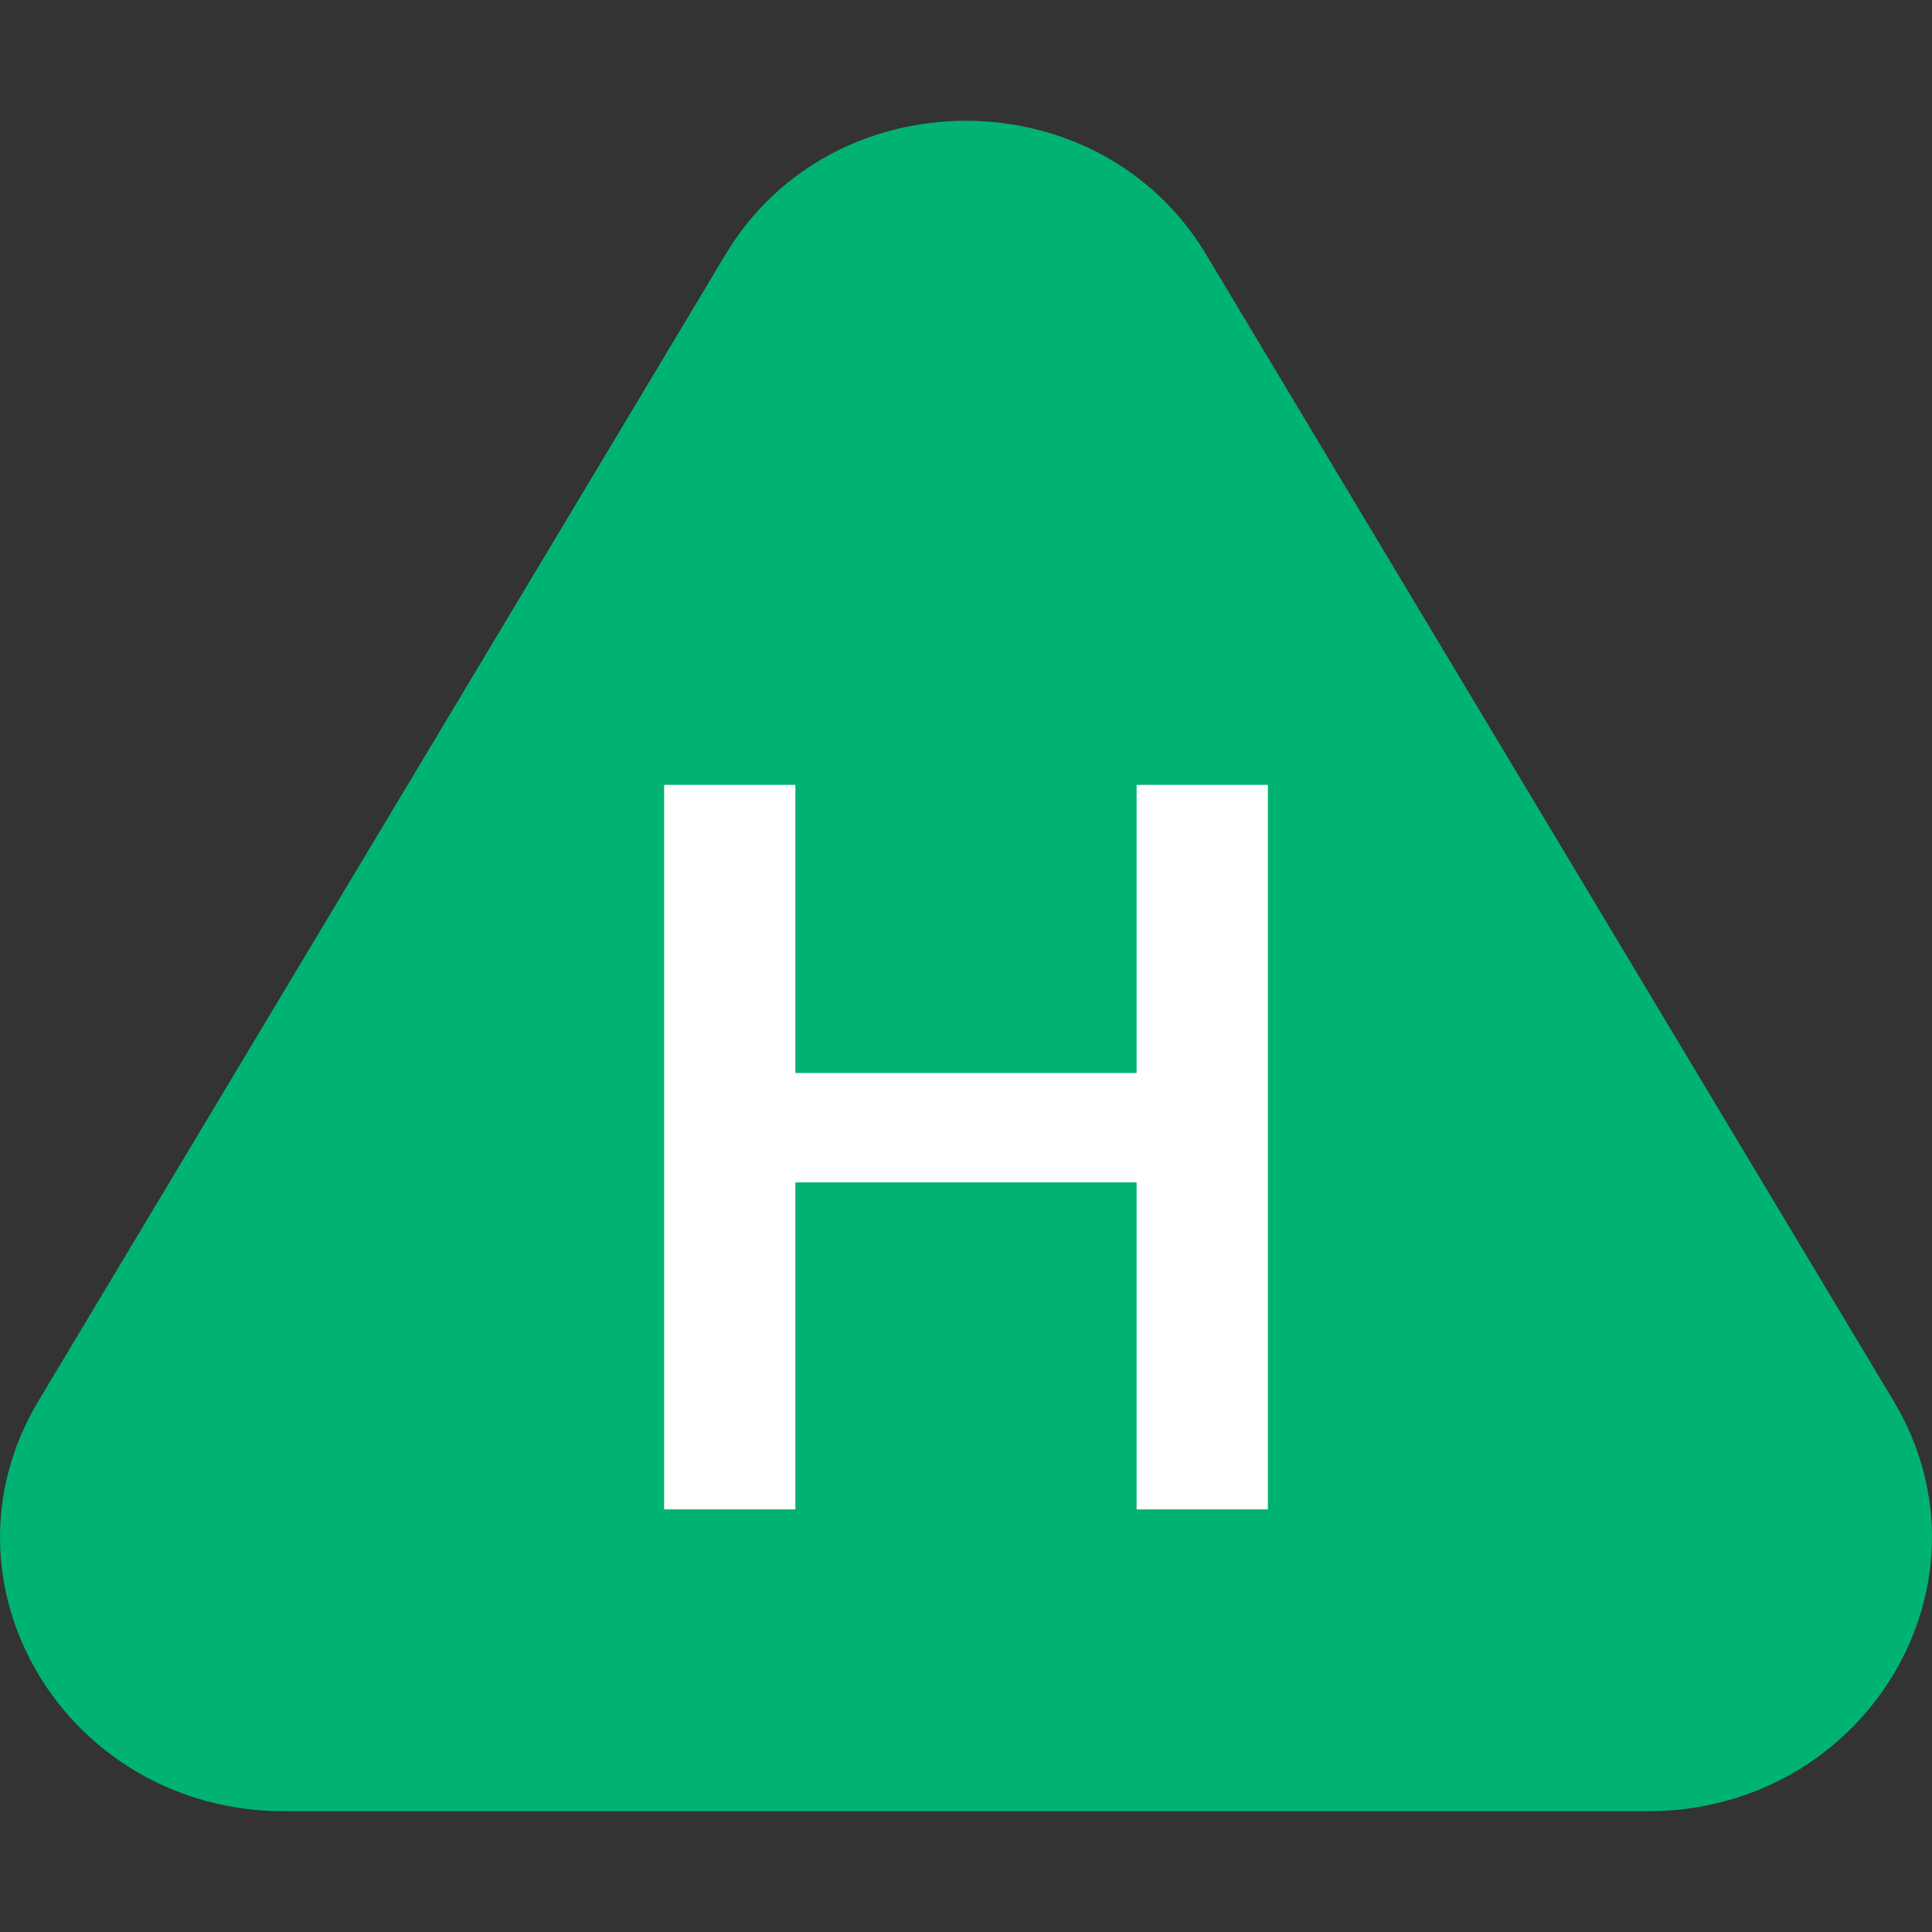
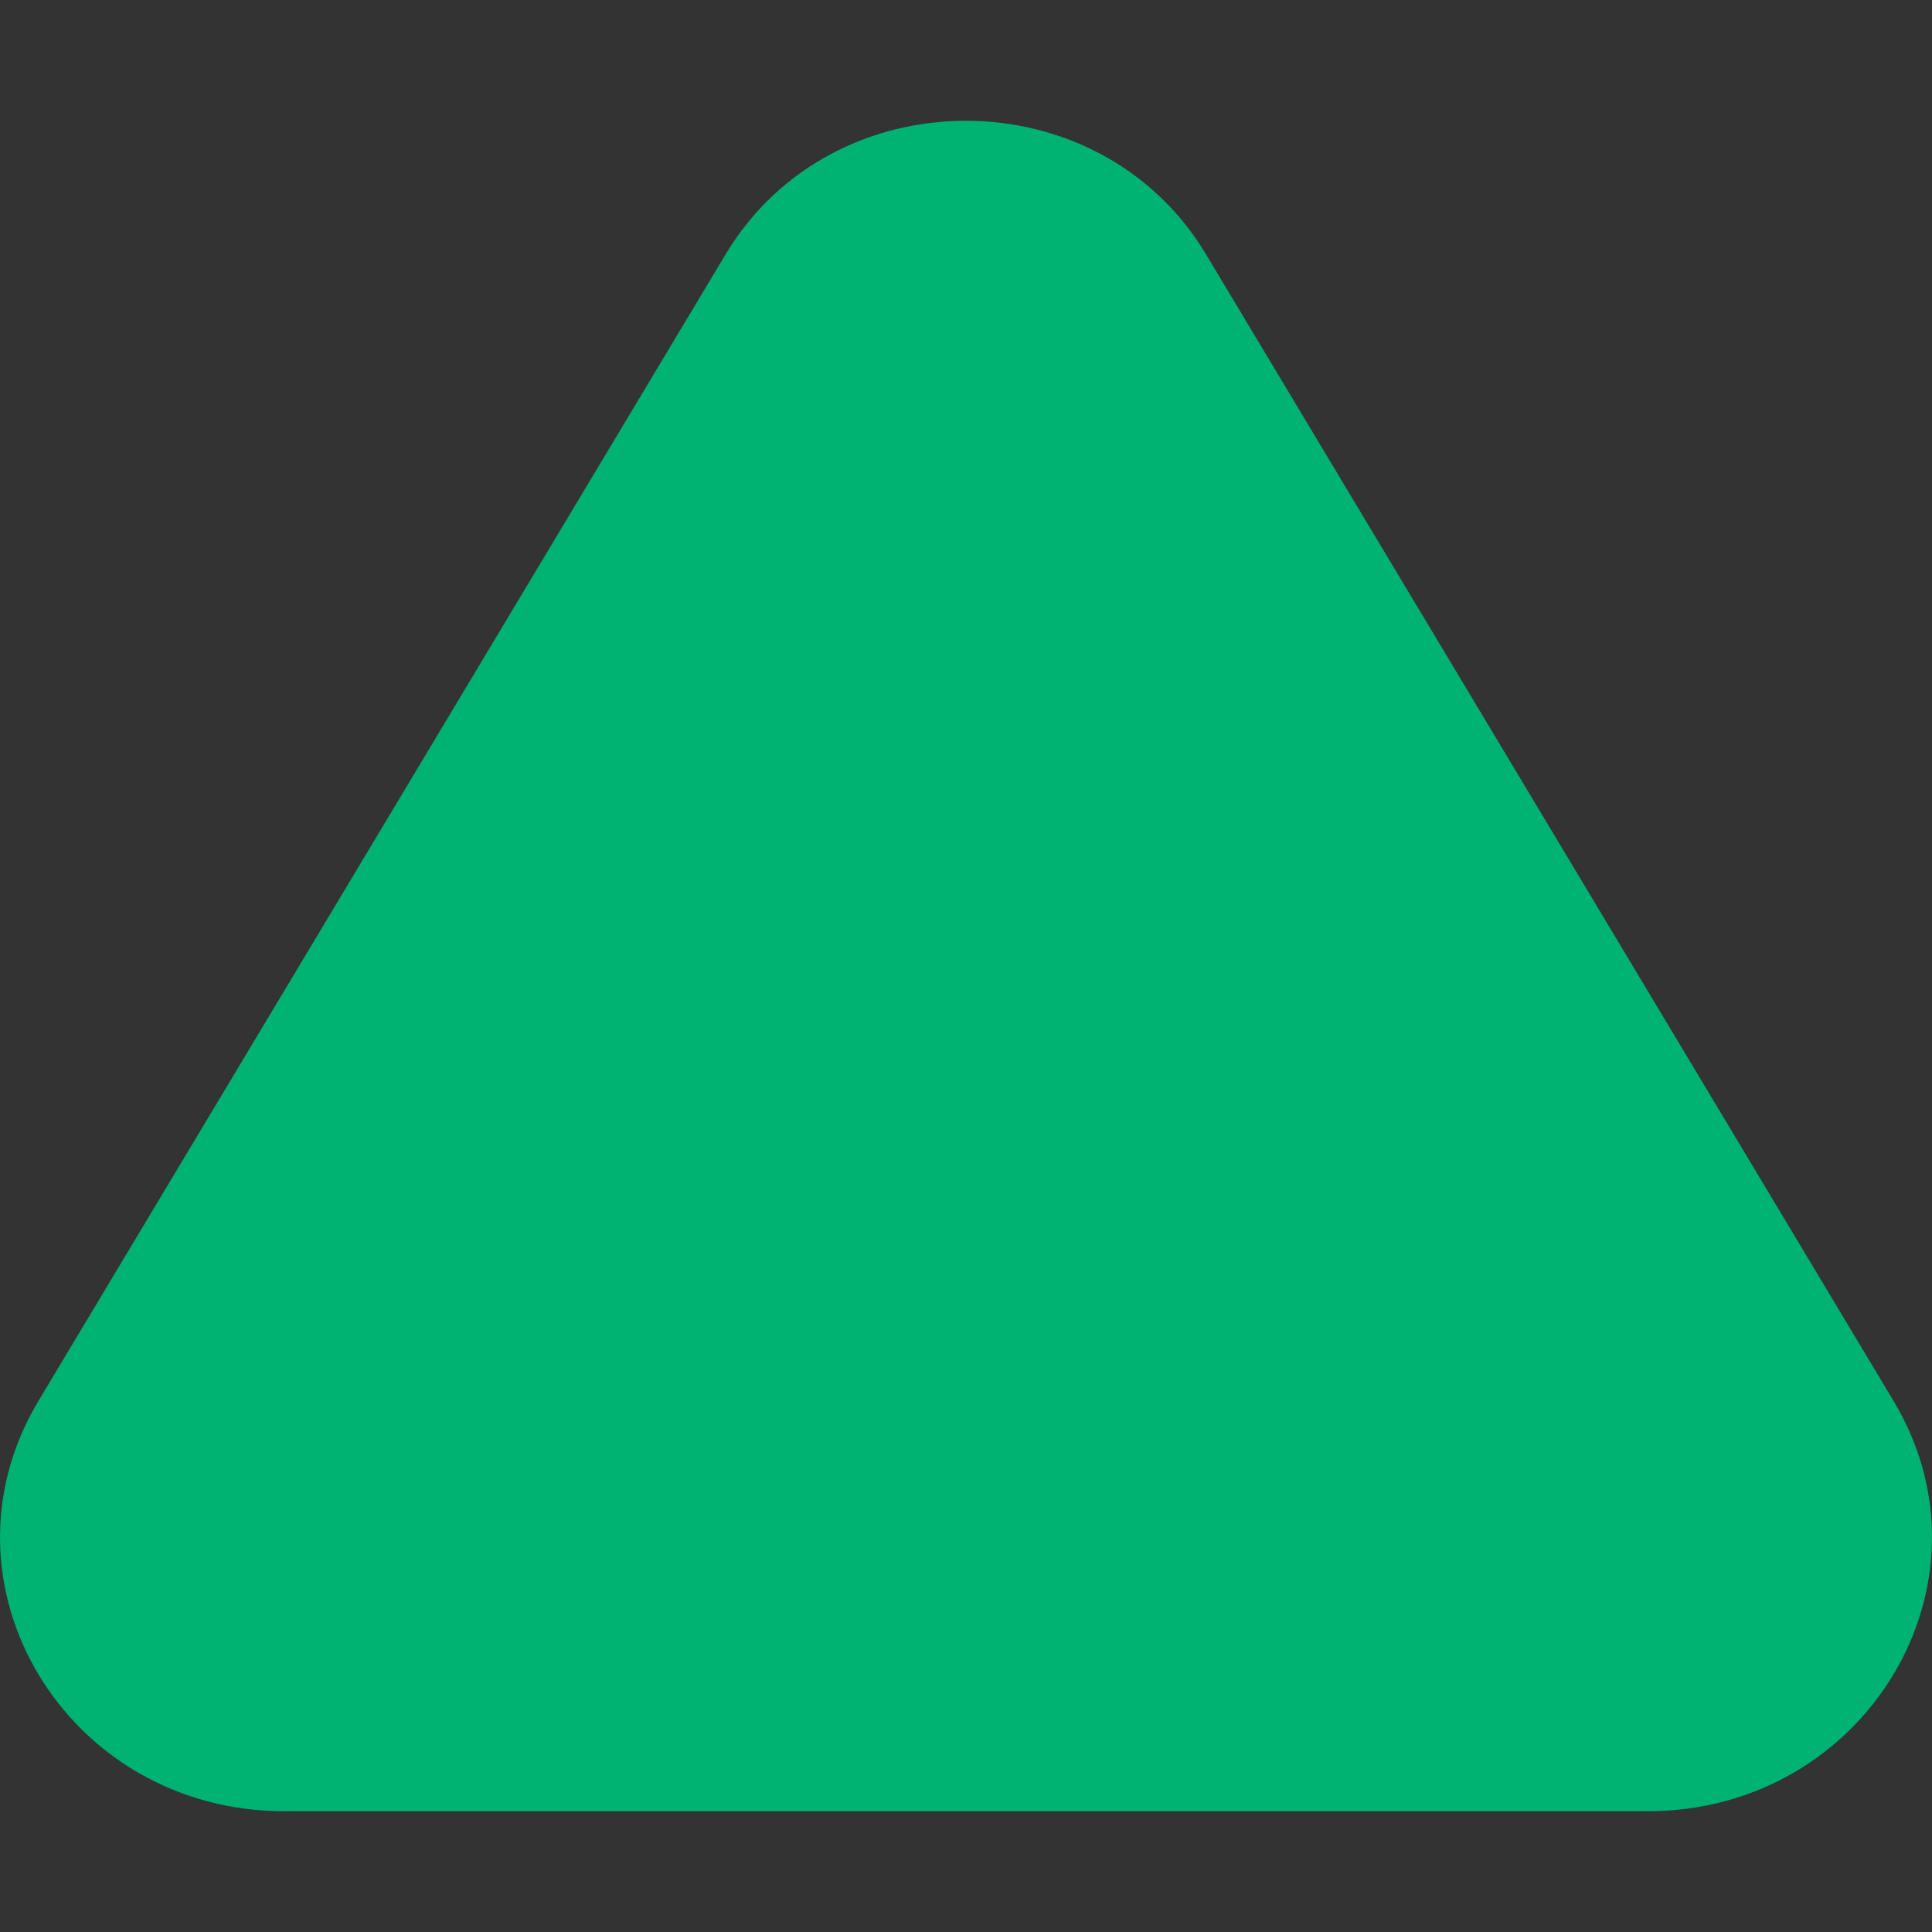
<svg xmlns="http://www.w3.org/2000/svg" width="16px" height="16px" viewBox="0 0 16 16" version="1.1">
  <rect x="0" y="0" width="16" height="16" fill="#333333" stroke="none" />
  <title>Pinned tab</title>
  <g id="Pinned-tab" stroke="none" stroke-width="1" fill="none" fill-rule="evenodd">
    <g id="Group-3-Copy" transform="translate(0, 1)" fill-rule="nonzero">
      <path d="M13.644,14 L2.356,14 C0.546,14 -0.587,12.113 0.319,10.601 L6.01,1.105 C6.894,-0.368 9.103,-0.368 9.987,1.105 L15.681,10.601 C16.587,12.11 15.454,14 13.644,14 Z" id="Path" fill="#00B373" />
-       <polygon id="Path" fill="#FFFFFF" points="5.5 5.5 6.587 5.5 6.587 7.886 9.413 7.886 9.413 5.5 10.5 5.5 10.5 11.5 9.413 11.5 9.413 8.792 6.587 8.792 6.587 11.5 5.5 11.5" />
    </g>
  </g>
</svg>